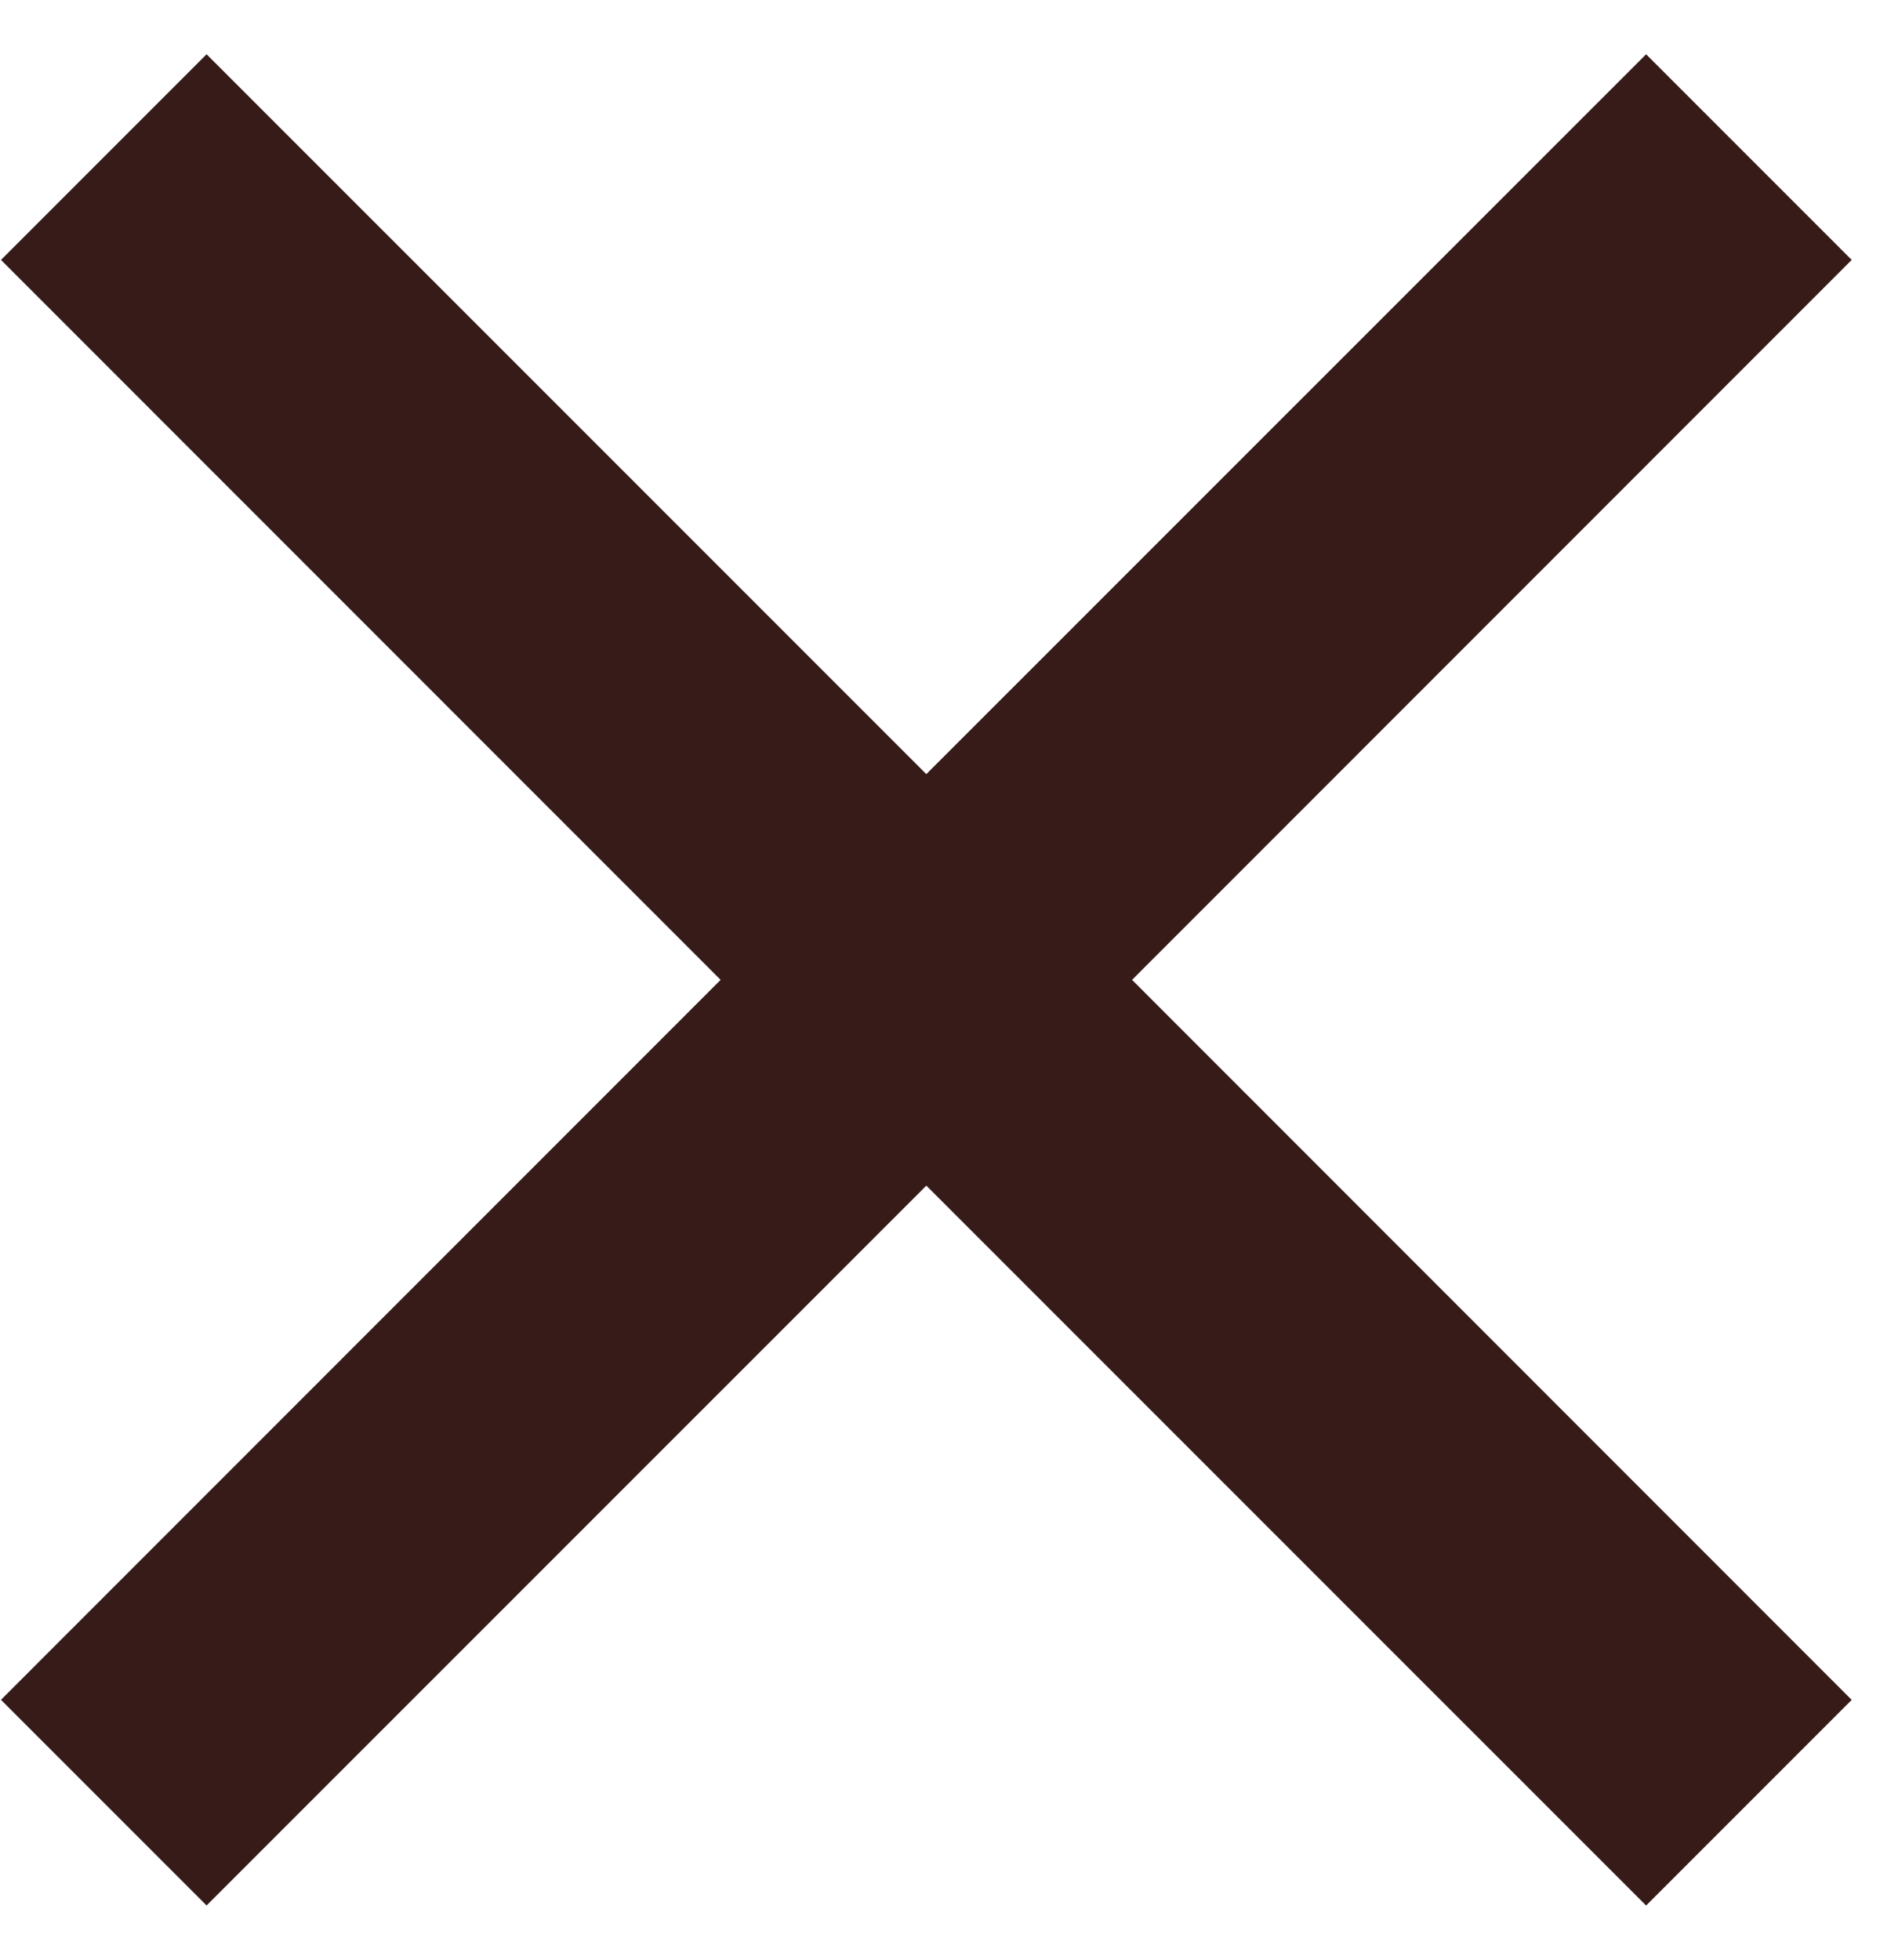
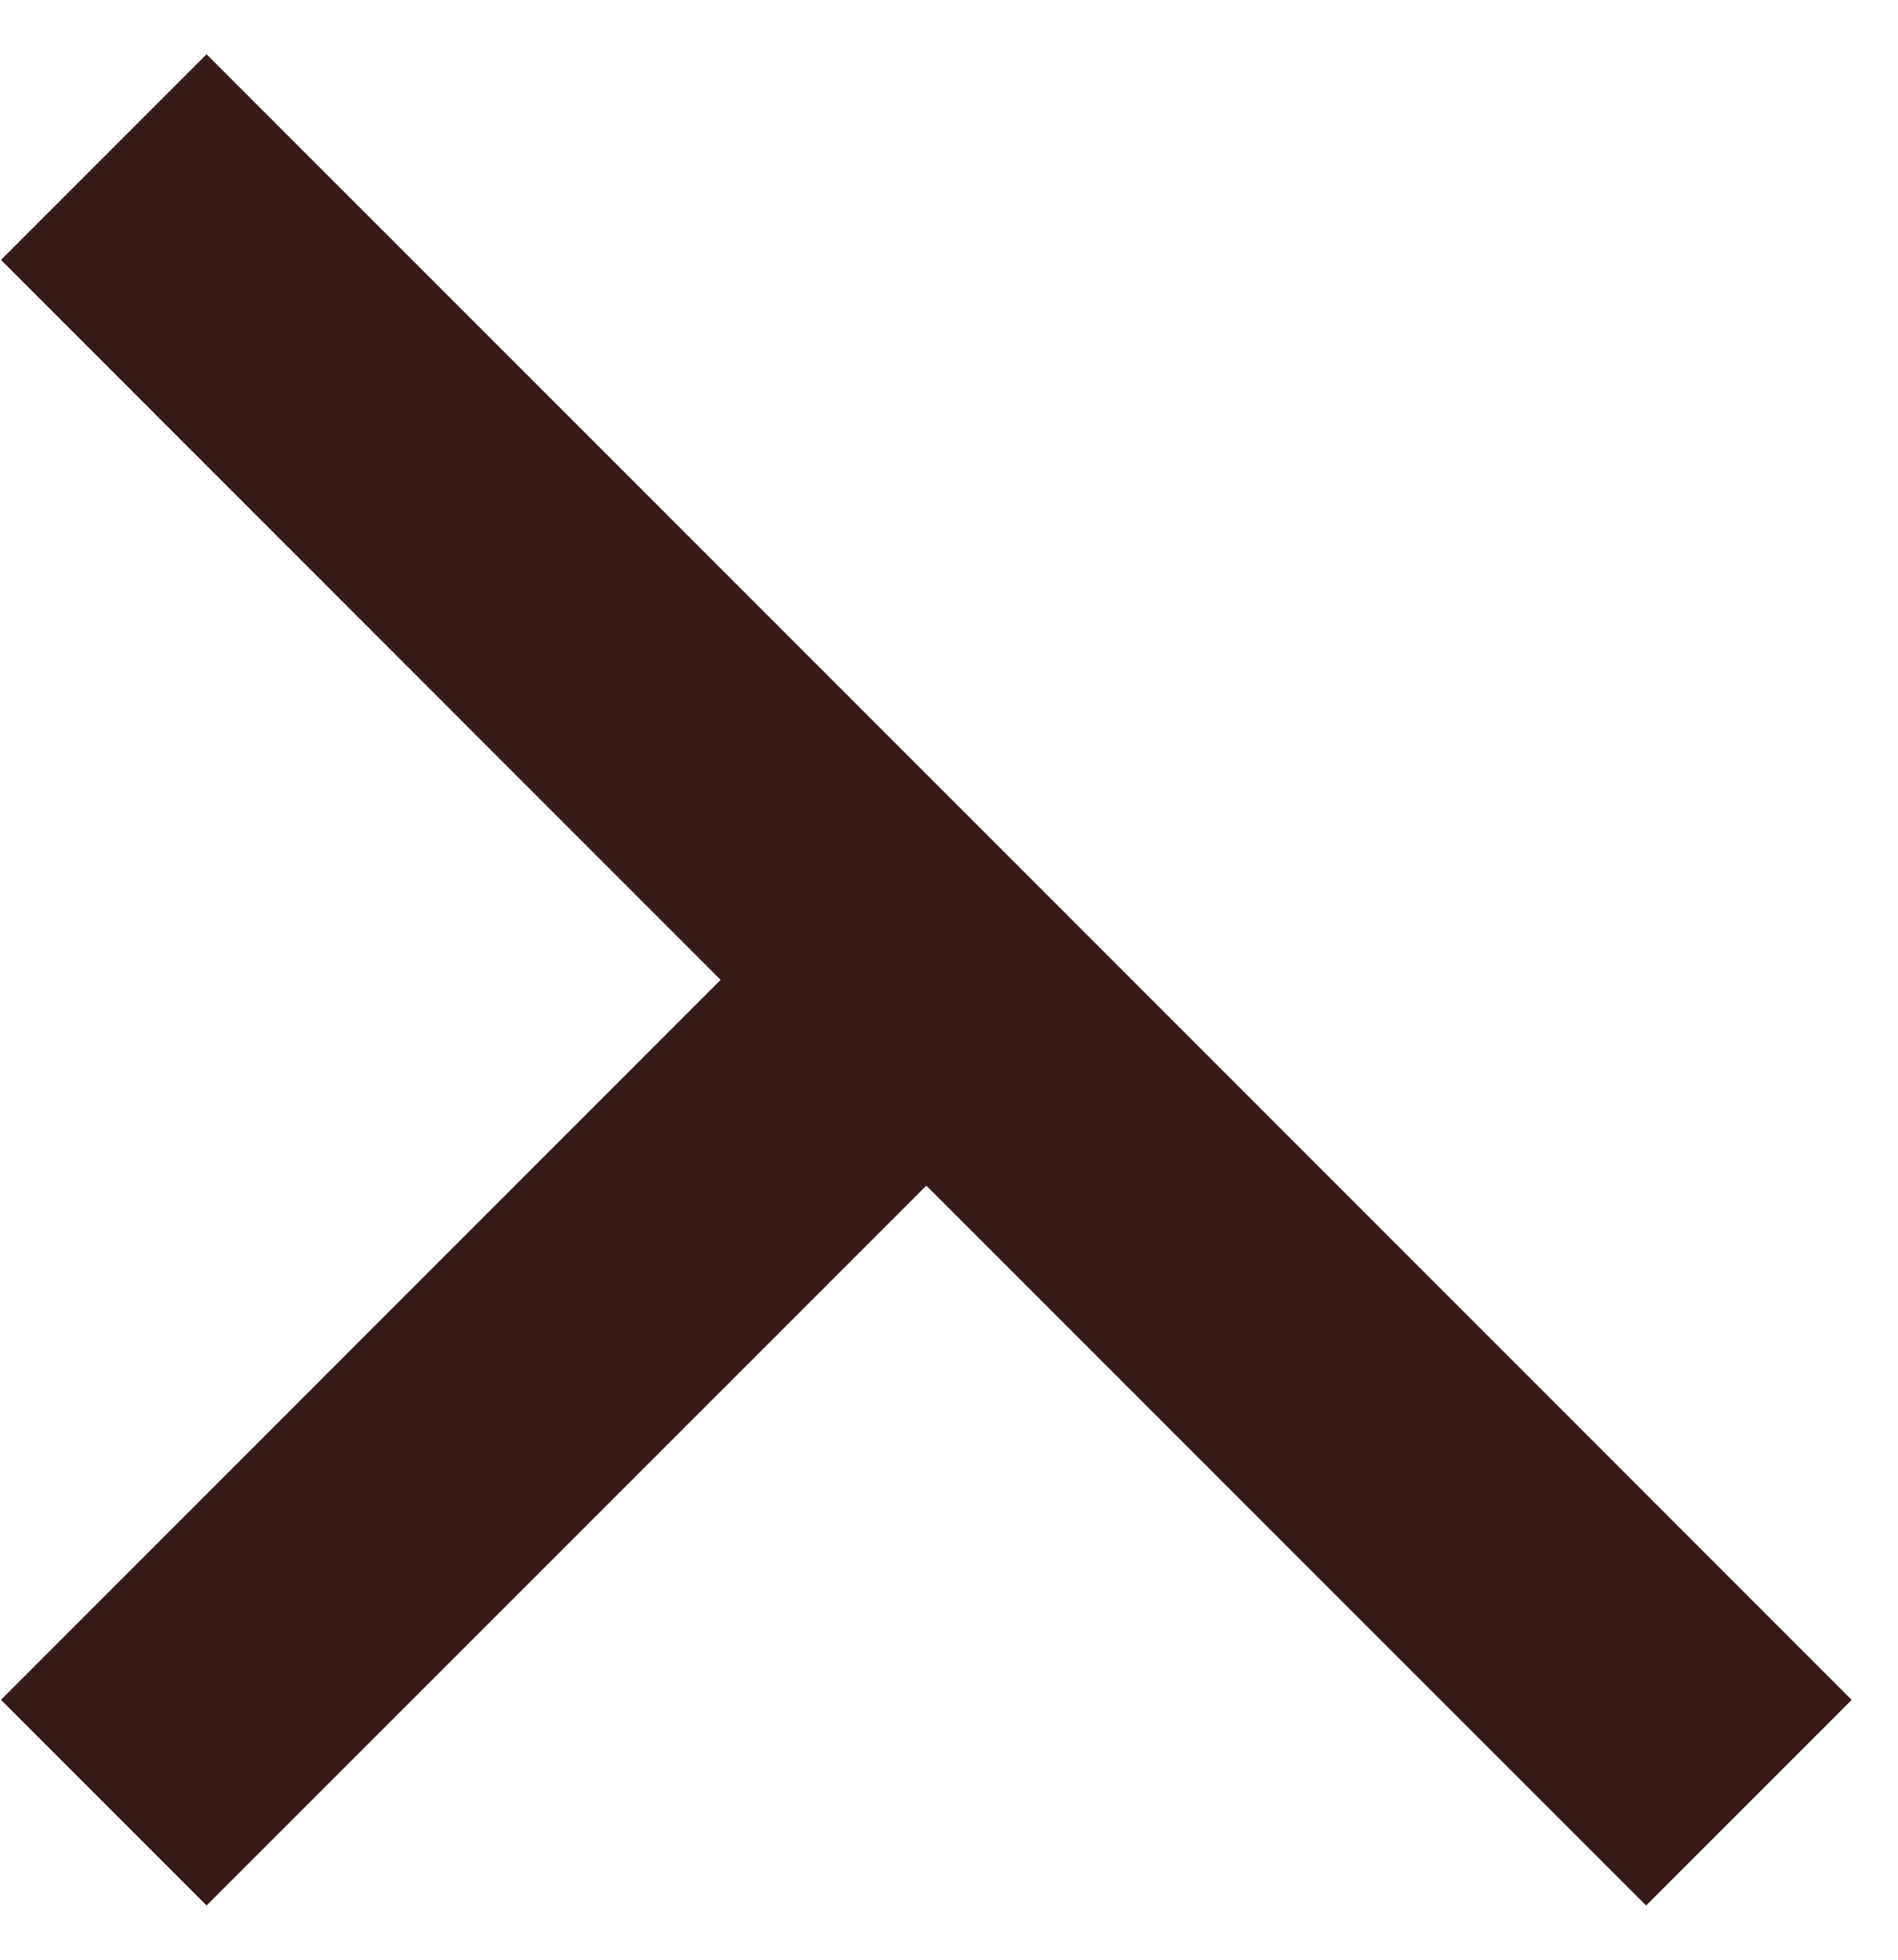
<svg xmlns="http://www.w3.org/2000/svg" viewBox="0 0 31 32" fill="none">
-   <path d="M15.13 12.641 3.374.886.016 4.244 11.77 16 .016 27.756l3.358 3.358L15.13 19.36l11.756 11.755 3.358-3.358L18.49 16 30.244 4.244 26.886.886 15.13 12.64Z" fill="#361B19" />
+   <path d="M15.13 12.641 3.374.886.016 4.244 11.77 16 .016 27.756l3.358 3.358L15.13 19.36l11.756 11.755 3.358-3.358Z" fill="#361B19" />
</svg>